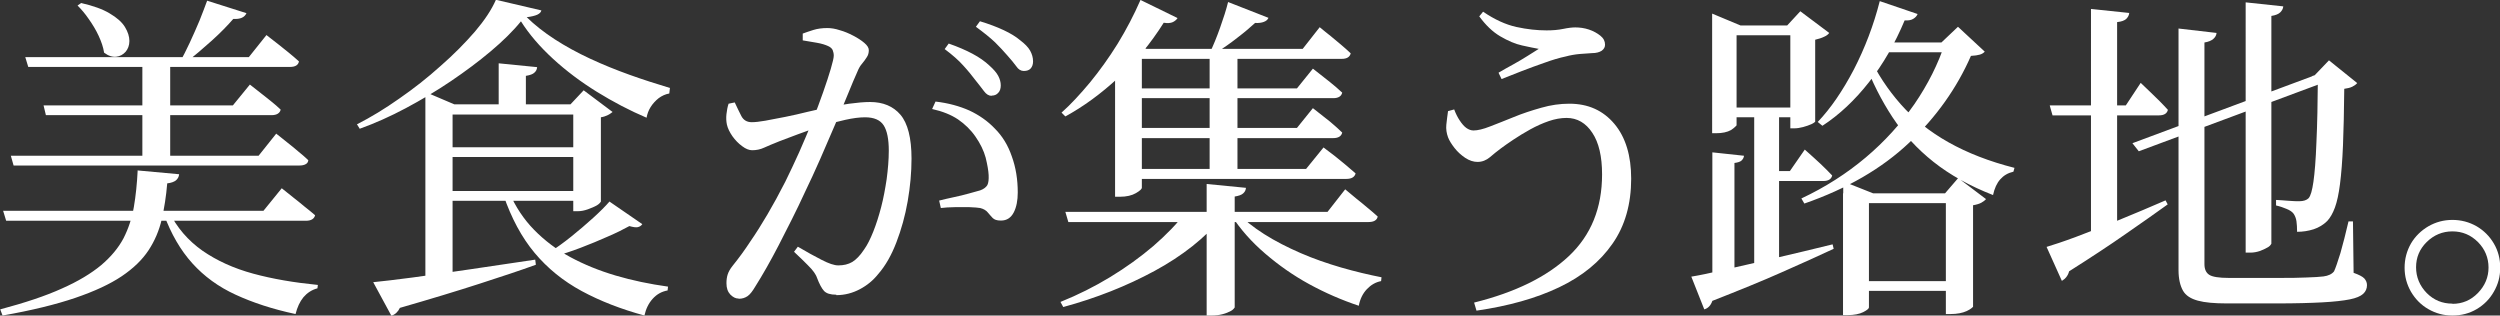
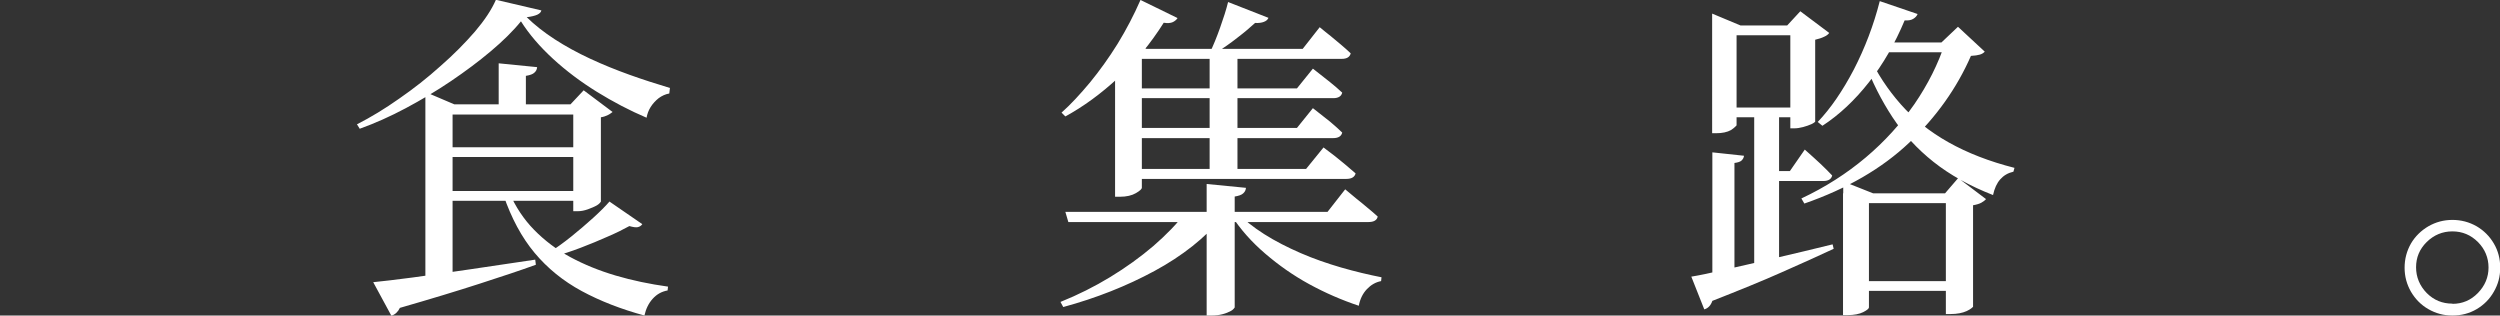
<svg xmlns="http://www.w3.org/2000/svg" id="_レイヤー_2" data-name="レイヤー 2" viewBox="0 0 117.66 14.85">
  <rect x="0" y="0" width="117.66" height="14.85" fill="#333333" stroke="none" />
  <defs>
    <style>
      .cls-1 {
        fill: #fff;
      }
    </style>
  </defs>
  <g id="_レイヤー_2-2" data-name="レイヤー 2">
    <g>
-       <path class="cls-1" d="M6.46,8.02l1.97.18c-.01.12-.06.21-.15.29-.09.07-.23.12-.41.14-.05.61-.14,1.17-.26,1.7-.12.52-.33,1.01-.62,1.45-.29.44-.71.85-1.26,1.22-.55.37-1.28.71-2.19,1.02-.91.31-2.05.59-3.42.83l-.11-.29c1.16-.31,2.13-.63,2.9-.98.77-.34,1.38-.71,1.85-1.1.46-.39.81-.81,1.05-1.26.23-.45.4-.95.49-1.48.09-.53.15-1.11.18-1.73ZM.14,9.92h12.26l.86-1.06c.2.16.39.31.55.44.17.13.34.27.52.42.18.14.35.28.5.41-.04.17-.19.26-.43.26H.29l-.14-.46ZM.51,7.33h11.66l.83-1.04c.2.16.38.3.54.43.16.13.33.26.5.41.18.14.33.28.47.41-.01.09-.05.15-.13.19-.07.04-.17.06-.29.06H.64l-.13-.46ZM1.18,2.69h10.53l.83-1.04c.2.16.38.3.54.42.15.12.32.26.5.4.18.14.34.29.49.42-.03.17-.17.26-.42.26H1.33l-.14-.46ZM2.05,4.96h8.91l.8-.98c.19.15.36.28.51.4.15.12.31.25.48.38.17.14.33.27.46.4-.04.17-.19.26-.43.26H2.16l-.11-.46ZM3.81.14c.57.13,1.02.29,1.35.49.34.2.58.41.72.64.14.23.21.45.21.66s-.07.38-.18.51c-.12.13-.26.21-.44.23-.18.02-.37-.04-.57-.19-.04-.26-.13-.52-.26-.8-.13-.28-.29-.54-.46-.78-.17-.25-.35-.46-.53-.64l.16-.11ZM6.7,2.69h1.31v4.8h-1.31V2.69ZM7.95,9.95c.37.76.9,1.37,1.58,1.85.68.47,1.47.83,2.39,1.08.92.25,1.93.42,3.04.53l-.02.16c-.27.07-.49.22-.66.42-.17.21-.29.47-.37.79-1.08-.23-2.02-.54-2.82-.91-.81-.37-1.49-.87-2.04-1.48-.55-.61-1-1.38-1.34-2.31l.24-.13ZM9.74.03l1.86.59c-.09.2-.29.29-.62.27-.27.31-.6.65-1.01,1.02-.41.37-.81.71-1.2,1.01h-.3c.15-.27.3-.57.46-.91.16-.34.31-.69.46-1.04.14-.35.26-.67.36-.94Z" />
      <path class="cls-1" d="M24.53.99c-.38.47-.86.94-1.43,1.42-.57.48-1.2.95-1.88,1.41-.68.46-1.39.88-2.12,1.27-.73.39-1.45.71-2.17.97l-.13-.21c.65-.33,1.31-.73,1.99-1.21.68-.47,1.33-.98,1.94-1.53.62-.54,1.16-1.09,1.62-1.62.46-.54.79-1.04.99-1.5l2.14.5c-.02.09-.09.15-.19.2-.11.05-.27.09-.5.12.37.36.81.71,1.32,1.04.51.33,1.06.63,1.66.91.6.28,1.22.53,1.86.76.64.23,1.27.43,1.9.62l-.03.26c-.18.03-.35.11-.5.22-.15.12-.28.26-.38.42-.1.16-.16.33-.19.5-.8-.34-1.58-.75-2.34-1.22-.76-.47-1.45-.99-2.06-1.55-.62-.57-1.13-1.16-1.52-1.78ZM17.57,13.28c.45-.04,1.06-.12,1.85-.22.78-.11,1.67-.23,2.67-.38,1-.15,2.03-.3,3.1-.46l.03.24c-.71.26-1.59.55-2.64.89-1.05.34-2.3.72-3.76,1.14-.09.19-.22.31-.4.37l-.85-1.57ZM20.02,4.91v-.58l1.36.58h6.3v.48h-6.38v7.68s-.05.1-.15.18c-.1.07-.23.14-.4.19-.17.05-.34.08-.52.08h-.21V4.91ZM20.46,6.93h7.31v.46h-7.31v-.46ZM20.46,8.99h7.34v.46h-7.34v-.46ZM23.47,2.98l1.81.18c-.01.11-.05.19-.13.26-.07.07-.21.12-.4.15v1.62h-1.28v-2.21ZM23.97,9.06c.29.67.68,1.26,1.17,1.76.49.5,1.06.93,1.7,1.28.65.35,1.36.64,2.14.87.78.23,1.6.4,2.46.52l-.02.18c-.28.05-.51.18-.7.39s-.32.47-.39.79c-1.1-.3-2.08-.68-2.95-1.15-.87-.47-1.61-1.07-2.22-1.8-.61-.73-1.09-1.63-1.46-2.7l.26-.14ZM28.69,9.49l1.54,1.06c-.05.07-.12.12-.21.14-.09.02-.22,0-.4-.05-.29.16-.63.33-1.03.5-.4.18-.82.35-1.26.52-.44.17-.88.31-1.3.43l-.18-.21c.33-.21.68-.46,1.04-.75.36-.29.7-.58,1.02-.87.32-.29.58-.55.78-.78ZM26.98,4.91h-.13l.62-.66,1.36,1.02s-.11.09-.21.14c-.1.05-.21.09-.34.11v3.97s-.06.1-.18.17c-.12.07-.27.13-.43.19-.17.06-.32.09-.47.09h-.22v-5.04Z" />
-       <path class="cls-1" d="M39.36,13.87c-.28,0-.47-.06-.58-.18-.11-.12-.22-.33-.33-.62-.03-.09-.08-.17-.14-.26-.06-.09-.16-.2-.3-.34-.14-.14-.35-.35-.64-.62l.18-.24c.42.25.79.45,1.12.62.33.17.59.26.78.26.26,0,.47-.05.66-.16.18-.11.37-.3.56-.59.15-.21.29-.49.43-.84.14-.35.26-.73.37-1.15.11-.42.19-.86.26-1.32.06-.46.1-.91.1-1.34,0-.54-.08-.94-.24-1.19-.16-.25-.45-.38-.88-.38-.26,0-.57.04-.93.12s-.74.18-1.13.3c-.39.12-.75.25-1.1.38-.34.13-.62.23-.85.32-.32.13-.57.23-.74.31-.17.08-.36.12-.56.12-.14,0-.3-.06-.47-.19-.18-.13-.33-.29-.46-.47-.13-.19-.22-.37-.26-.55-.03-.15-.04-.31-.02-.49s.05-.34.1-.49l.29-.06c.11.23.21.45.31.64.1.19.26.29.49.29.15,0,.36-.02.64-.07.28-.05.59-.11.94-.18.35-.07.7-.15,1.06-.24.36-.09.71-.16,1.04-.22.23-.05.54-.11.91-.16.37-.05.7-.08.98-.08.61,0,1.09.2,1.43.6s.52,1.09.52,2.06c0,.65-.06,1.32-.18,2.01s-.3,1.33-.53,1.93c-.23.6-.51,1.1-.86,1.5-.23.29-.52.53-.86.71s-.71.28-1.11.28ZM34.75,14.05c-.13,0-.25-.06-.38-.19-.12-.13-.18-.3-.18-.53,0-.16.02-.3.06-.42.04-.12.11-.25.23-.4.29-.36.57-.74.83-1.14.27-.39.54-.82.81-1.28.27-.46.55-.97.84-1.54.21-.43.43-.89.65-1.38.22-.49.42-.98.62-1.46.19-.49.36-.94.51-1.37.15-.43.27-.79.36-1.1.09-.31.14-.52.14-.62,0-.1-.02-.18-.05-.26-.03-.07-.1-.14-.21-.19-.13-.06-.31-.12-.55-.16-.24-.04-.46-.08-.65-.11v-.32c.14-.05.3-.11.5-.17.19-.06.41-.09.66-.09.17,0,.37.03.58.1.22.06.43.15.64.26.21.11.38.22.52.34.14.12.21.23.21.34,0,.13-.03.24-.1.34-.06.1-.14.2-.22.3-.09.1-.16.23-.22.38-.12.26-.26.6-.44,1.04-.18.44-.38.92-.61,1.45-.23.53-.46,1.07-.7,1.62-.24.55-.48,1.06-.71,1.54-.2.44-.41.87-.62,1.29-.21.42-.42.83-.62,1.22-.2.39-.4.75-.58,1.07-.19.33-.36.62-.52.87-.13.22-.25.38-.37.46-.12.08-.25.12-.4.12ZM47.09,10.38c-.17,0-.29-.04-.37-.12-.08-.08-.15-.17-.23-.26-.08-.1-.2-.17-.36-.21-.11-.02-.27-.03-.5-.04-.23,0-.46,0-.7,0-.24,0-.46.02-.65.04l-.08-.35c.21-.05.44-.11.69-.16.25-.05.48-.11.7-.17.22-.06.4-.11.54-.15.17-.06.28-.15.34-.25.05-.1.07-.26.06-.47-.01-.21-.06-.49-.14-.82-.09-.33-.25-.66-.48-.99-.22-.32-.5-.59-.82-.81-.33-.22-.73-.38-1.22-.49l.16-.35c.61.07,1.14.22,1.59.42.45.21.86.49,1.21.86.34.34.61.77.79,1.3.19.52.28,1.09.28,1.7,0,.37-.06.69-.19.94s-.33.38-.59.38ZM46.67,4.51c-.13,0-.25-.07-.36-.22s-.24-.31-.39-.5c-.16-.21-.35-.45-.58-.7-.22-.25-.52-.51-.88-.78l.19-.26c.43.15.8.31,1.12.48.32.17.59.36.8.56.19.17.33.33.41.48.08.15.12.3.12.45s-.04.27-.12.35c-.08.09-.18.13-.31.13ZM48.18,3.34c-.13,0-.25-.07-.35-.22-.11-.15-.25-.32-.42-.51-.17-.2-.37-.41-.58-.62-.22-.21-.52-.45-.9-.73l.19-.26c.43.13.8.27,1.12.42.32.15.58.31.78.48.21.16.37.32.46.48.09.16.14.33.14.51,0,.14-.04.25-.11.33-.07.08-.18.12-.32.12Z" />
      <path class="cls-1" d="M55.82,9.97h1.7v.26c-.81.97-1.87,1.81-3.18,2.52-1.31.71-2.75,1.28-4.3,1.7l-.13-.24c.82-.33,1.6-.72,2.34-1.17.74-.45,1.42-.94,2.03-1.46.61-.53,1.13-1.06,1.54-1.61ZM53.68,0l1.74.85c-.04.07-.12.14-.22.19-.11.05-.25.06-.43.03-.62.98-1.33,1.85-2.14,2.59-.81.75-1.63,1.35-2.49,1.82l-.18-.18c.44-.39.88-.87,1.34-1.42.45-.55.89-1.16,1.3-1.82.41-.67.77-1.36,1.08-2.07ZM50.14,9.97h12.34l.83-1.06c.2.17.38.32.54.45.16.13.33.26.5.41.18.14.34.29.49.42-.03.17-.18.26-.43.26h-14.13l-.14-.48ZM53.74,2.3v6.54c0,.05-.09.14-.28.25-.19.11-.44.17-.76.17h-.22V2.75l.56-.82.91.37h-.21ZM53.36,4.16h7.68l.75-.93c.32.25.59.46.8.63s.41.34.58.5c-.04.17-.18.26-.42.26h-9.39v-.46ZM53.36,6.02h7.68l.75-.93c.32.25.59.46.8.63.21.18.41.35.58.52-.04.17-.18.26-.42.26h-9.39v-.48ZM53.36,7.95h8.11l.82-1.01c.2.15.38.29.54.41.15.12.32.26.49.4.17.14.33.28.48.41-.04.17-.19.26-.43.26h-10v-.46ZM53.39,2.3h7.92l.8-1.02c.19.16.37.3.52.42.15.12.31.26.48.4.17.14.32.28.46.41-.04.17-.18.26-.42.26h-9.76v-.46ZM56.8,8.66l1.84.18c-.01.11-.05.19-.13.26-.07.07-.21.12-.4.15v5.22s-.06.1-.17.16-.25.12-.41.16c-.16.04-.33.06-.5.06h-.24v-6.19ZM56.93,2.3h1.31v5.82h-1.31V2.3ZM57.81.1l1.89.74c-.04.09-.11.15-.22.19-.1.04-.24.06-.41.05-.23.21-.51.45-.84.7-.33.26-.66.49-1,.7h-.29c.16-.33.32-.72.48-1.17s.29-.85.38-1.22ZM58.19,9.97c.35.37.79.72,1.31,1.05.52.33,1.09.62,1.71.89.62.27,1.26.49,1.91.68.66.19,1.29.34,1.9.46l-.02.18c-.26.05-.48.18-.67.38-.19.2-.32.46-.38.78-.81-.27-1.59-.61-2.34-1.02s-1.43-.89-2.06-1.43c-.63-.54-1.16-1.13-1.58-1.78l.22-.16Z" />
-       <path class="cls-1" d="M69.38,14.24c1.93-.48,3.42-1.21,4.46-2.19,1.04-.98,1.56-2.26,1.56-3.84,0-.84-.15-1.5-.46-1.96-.3-.46-.71-.7-1.21-.7-.27,0-.55.05-.84.15-.29.1-.58.23-.87.39-.29.16-.55.32-.79.48-.24.16-.44.3-.6.42-.17.13-.34.26-.51.41-.17.14-.36.22-.58.22-.19,0-.38-.06-.58-.19-.19-.13-.36-.28-.5-.46-.14-.18-.25-.35-.31-.51-.07-.19-.1-.39-.08-.59.02-.2.05-.42.08-.64l.29-.08c.07.19.16.37.26.52.1.15.2.27.31.35.11.08.23.12.34.12.19,0,.45-.06.78-.19.33-.13.7-.27,1.11-.44.41-.17.84-.31,1.3-.44.45-.13.89-.19,1.32-.19.89,0,1.59.32,2.12.95.53.63.79,1.5.79,2.58,0,1.19-.29,2.22-.88,3.06-.59.85-1.42,1.53-2.51,2.05-1.09.52-2.38.88-3.89,1.1l-.11-.37ZM70.53,3.42c.22-.13.45-.26.69-.39.23-.13.46-.26.66-.39s.39-.24.54-.34c-.19-.03-.45-.09-.78-.16-.33-.07-.67-.22-1.03-.43-.36-.21-.69-.53-.99-.94l.18-.22c.54.37,1.07.61,1.57.72.5.11.98.16,1.42.16.28,0,.54-.02.78-.07.24-.05.43-.07.57-.07.21,0,.43.03.64.1.21.07.39.17.54.29.15.12.22.26.22.42,0,.12-.05.21-.16.29-.11.07-.26.11-.45.11-.15.01-.34.02-.57.04s-.46.06-.68.12c-.29.06-.62.16-.98.29-.37.13-.73.26-1.09.4-.36.14-.67.26-.94.37l-.14-.29Z" />
      <path class="cls-1" d="M79.6,13.02c.37-.06.9-.17,1.59-.33.69-.15,1.47-.34,2.34-.54s1.78-.42,2.72-.65l.05.21c-.66.31-1.46.67-2.41,1.09-.94.42-2.05.87-3.3,1.36-.07.21-.2.35-.38.4l-.61-1.54ZM80.58,1.2v-.56l1.34.56h-.19v4.7s-.09.11-.26.22c-.18.1-.41.15-.71.15h-.18V1.2ZM80.59,7.17l1.49.16c-.01.09-.05.16-.11.22-.06.06-.18.1-.34.12v5.2l-1.04.27v-5.97ZM81.17,1.2h3.84v.46h-3.84v-.46ZM81.17,5.06h3.84v.46h-3.84v-.46ZM82.56,5.09h1.17v7.55l-1.17.32v-7.87ZM83.01,8.05h1.23l.7-1.01c.3.27.55.49.75.68.2.19.38.37.54.54-.04.17-.18.26-.42.26h-2.82v-.46ZM84.27,1.2h-.16l.62-.67,1.36,1.02c-.04.06-.12.13-.24.18-.12.06-.26.1-.42.14v3.86s-.06.06-.17.11c-.11.05-.25.1-.4.14-.15.04-.29.06-.41.06h-.19V1.2ZM91.55,2h-.18l.78-.74,1.26,1.17c-.05.06-.13.11-.23.14-.1.03-.24.05-.42.06-.66,1.51-1.63,2.88-2.91,4.09-1.28,1.21-2.92,2.16-4.93,2.86l-.14-.24c1.13-.53,2.14-1.18,3.03-1.93s1.65-1.59,2.29-2.51c.63-.92,1.12-1.89,1.45-2.9ZM88.46.05l1.79.61c-.04.1-.11.17-.21.23-.1.06-.23.08-.4.07-.46,1.1-1.02,2.07-1.68,2.91-.66.84-1.39,1.53-2.19,2.05l-.22-.18c.61-.64,1.17-1.46,1.7-2.47.52-1.01.93-2.08,1.22-3.22ZM86.75,9.1v-.56l1.41.56h3.38l.62-.72,1.31.99c-.05.06-.13.12-.22.17-.09.05-.22.09-.39.12v4.78s-.1.11-.3.2c-.2.09-.45.14-.76.14h-.22v-5.22h-3.62v4.91c0,.05-.09.13-.27.22-.18.09-.43.14-.74.14h-.21v-5.73ZM87.23,13.23h5.17v.46h-5.17v-.46ZM87.95,2.61c.39.84.9,1.61,1.51,2.3.61.69,1.36,1.29,2.25,1.79.89.5,1.92.9,3.1,1.2l-.05.18c-.26.06-.46.18-.62.36-.16.18-.27.42-.34.74-1.1-.43-2.03-.95-2.8-1.56-.77-.61-1.41-1.31-1.93-2.1-.52-.79-.96-1.66-1.32-2.61l.19-.3ZM88.26,2h3.84v.46h-4.03l.19-.46Z" />
-       <path class="cls-1" d="M96.32,11.62c.33-.1.79-.25,1.38-.47.59-.22,1.25-.48,1.99-.78.74-.3,1.49-.62,2.23-.94l.1.19c-.53.38-1.19.85-1.96,1.38-.77.54-1.67,1.13-2.68,1.77-.05.2-.17.35-.34.45l-.72-1.6ZM96.48,4.96h3.57l.7-1.06c.18.17.34.32.47.45.13.13.27.26.42.41s.27.28.39.41c-.04.17-.18.26-.42.26h-5.01l-.13-.46ZM98.4.42l1.81.19c-.01.11-.06.2-.14.28-.09.08-.23.13-.43.15v9.94l-1.23.38V.42ZM108.82,3.58l.42-.14.16.43-8.74,3.25-.3-.38,8.46-3.15ZM102.51,1.34l1.81.21c-.01.11-.06.2-.15.28-.09.08-.23.14-.42.17v10.43c0,.23.07.4.22.5.15.1.46.15.93.15h2.32c.51,0,.95,0,1.32-.02.37-.01.64-.03.81-.05.23-.03.4-.11.5-.24.07-.15.17-.44.3-.86.12-.43.25-.92.38-1.49h.21l.03,2.42c.25.09.41.17.5.26.08.09.13.19.13.32,0,.16-.06.3-.18.41-.12.11-.33.2-.63.26-.3.06-.73.11-1.29.14s-1.26.05-2.13.05h-2.37c-.58,0-1.03-.04-1.36-.13-.33-.09-.57-.24-.7-.47s-.21-.55-.21-.97V1.34ZM105.68.11l1.78.19c-.01.11-.06.2-.14.28-.08.08-.22.14-.42.17v10.72s-.05.1-.15.16c-.1.06-.23.12-.38.18-.15.05-.3.08-.46.08h-.22V.11ZM109.1,3.54h-.16l.67-.7,1.33,1.07c-.05.06-.13.12-.23.17-.1.05-.23.08-.38.1-.01,1.05-.03,1.94-.06,2.67s-.08,1.34-.14,1.81c-.06.47-.14.84-.24,1.11-.1.27-.22.48-.36.63-.18.18-.4.31-.64.39-.25.08-.51.12-.78.12,0-.19-.01-.36-.03-.5-.02-.14-.07-.26-.14-.36-.07-.09-.18-.16-.33-.22-.14-.06-.31-.12-.49-.16v-.26c.17.01.37.02.59.04s.39.02.51.02c.19,0,.34-.05.43-.14.1-.11.17-.37.23-.78.06-.42.11-1.03.14-1.85.04-.82.06-1.87.07-3.16Z" />
      <path class="cls-1" d="M115.42,14.85c-.41,0-.78-.1-1.13-.3-.35-.2-.62-.48-.82-.82-.2-.35-.3-.72-.3-1.13s.1-.79.3-1.14c.2-.34.48-.61.82-.81.35-.2.72-.3,1.13-.3s.79.1,1.14.3c.34.2.61.47.81.81.2.34.3.72.3,1.14s-.1.78-.3,1.13c-.2.35-.47.62-.81.82-.34.2-.72.3-1.14.3ZM115.42,14.3c.47,0,.87-.17,1.2-.51.33-.34.5-.74.5-1.2s-.17-.87-.5-1.2c-.33-.33-.73-.5-1.2-.5s-.87.17-1.21.5c-.34.34-.5.73-.5,1.19s.17.87.5,1.21c.34.34.74.5,1.21.5Z" />
    </g>
  </g>
</svg>